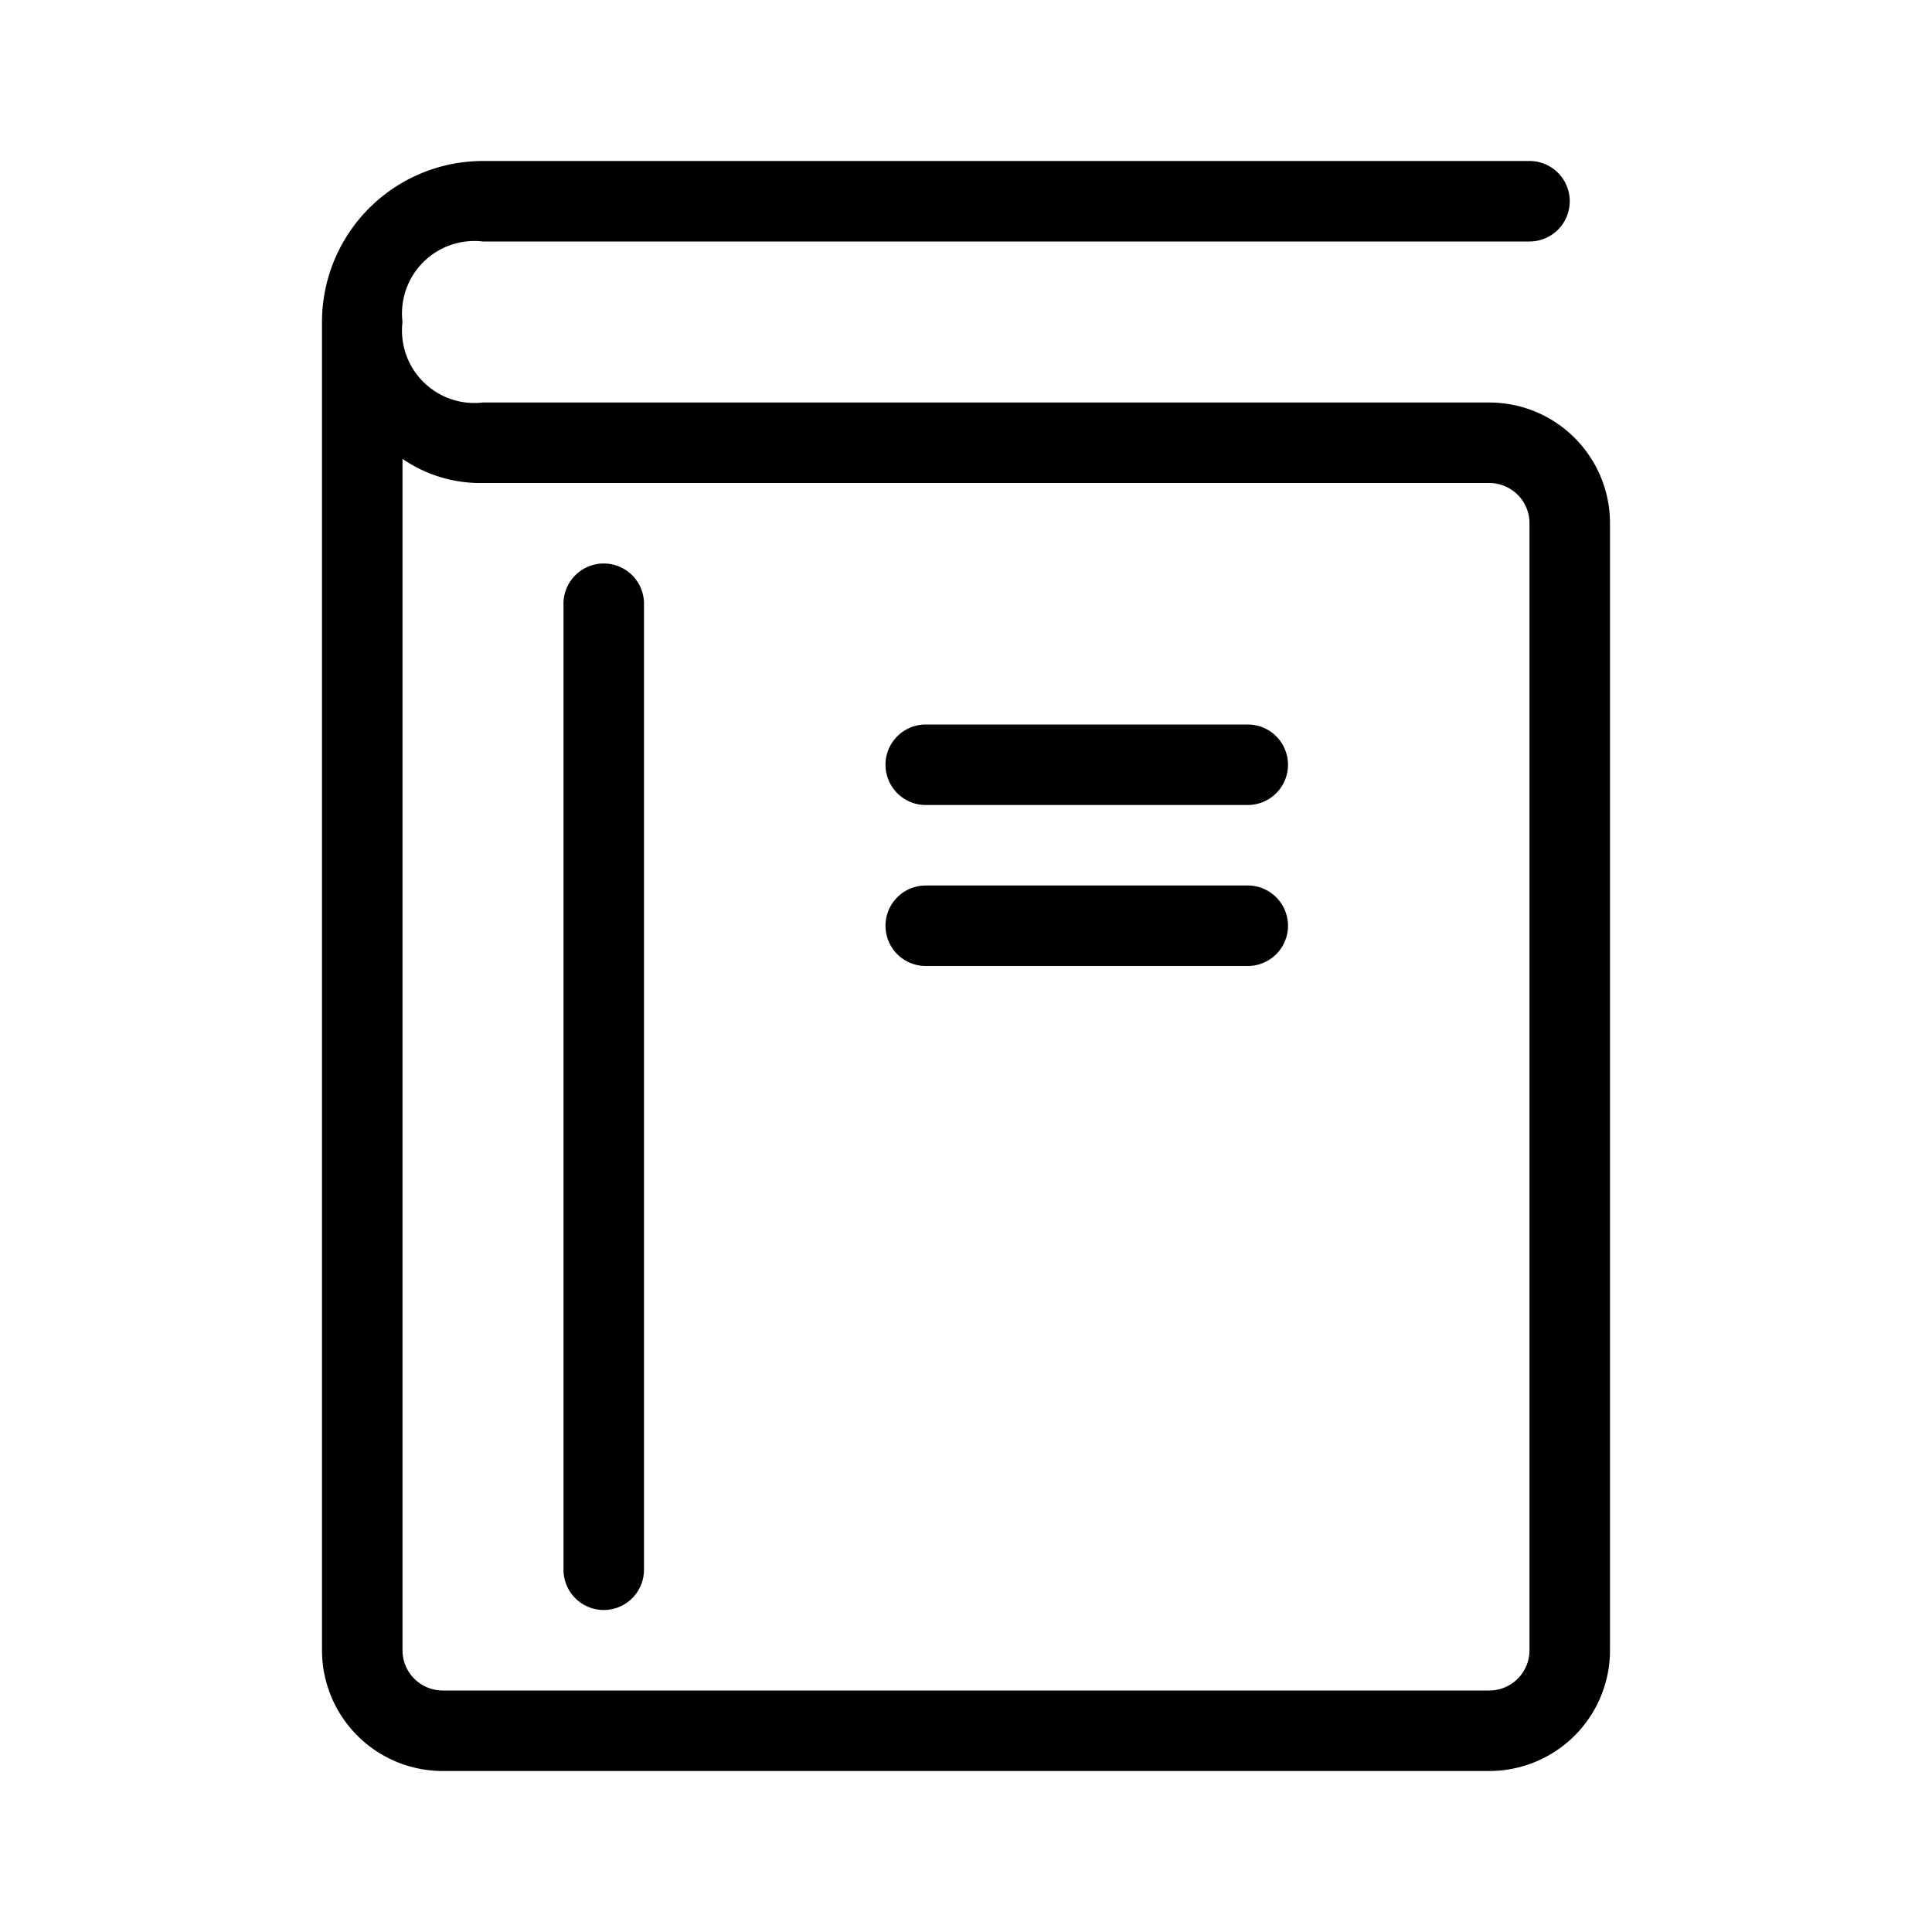
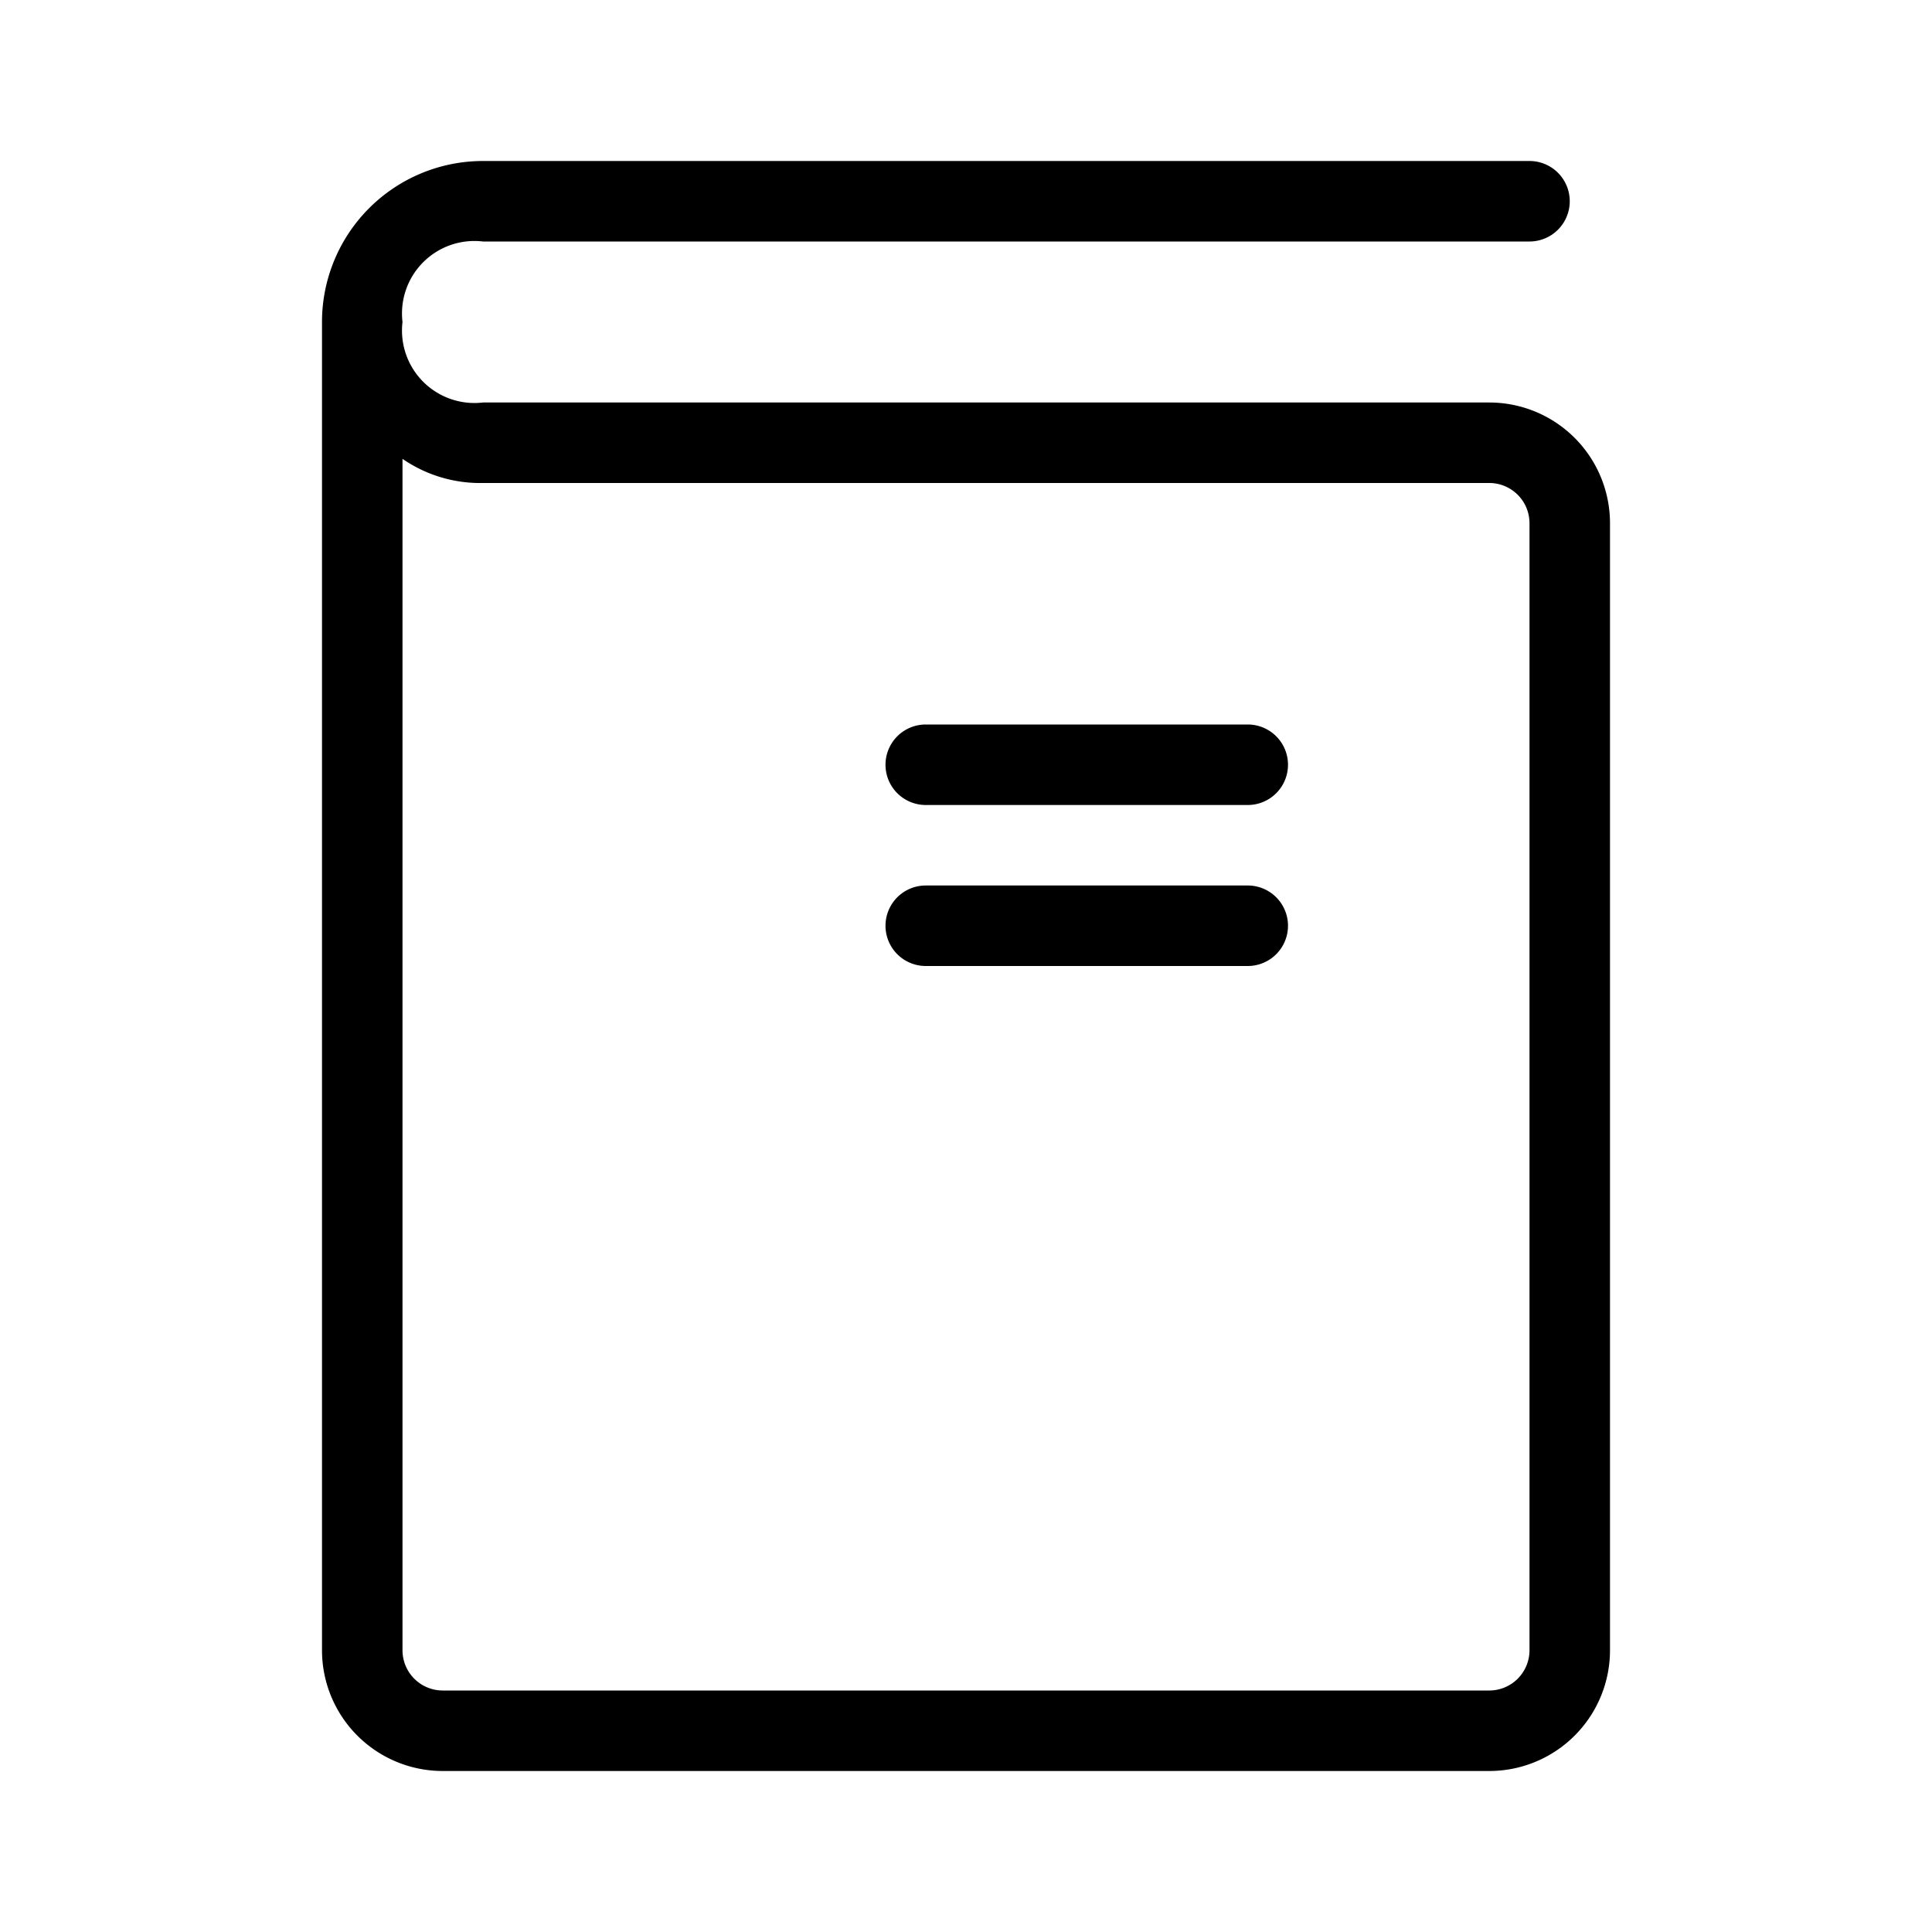
<svg xmlns="http://www.w3.org/2000/svg" viewBox="0 0 24 24">
  <path d="M18.5,22H5.5A1.5,1.5,0,0,1,4,20.5V4A2,2,0,0,1,6,2H19a.5.5,0,0,1,.5.5A.5.5,0,0,1,19,3H6A.9.9,0,0,0,5,4,.9.9,0,0,0,6,5H18.5A1.5,1.5,0,0,1,20,6.5v14A1.5,1.5,0,0,1,18.5,22ZM5,5.7V20.5a.5.5,0,0,0,.5.5h13a.5.5,0,0,0,.5-.5V6.5a.5.5,0,0,0-.5-.5H6A1.7,1.7,0,0,1,5,5.7Z" />
-   <path d="M7.5,20a.5.5,0,0,1-.5-.5V7.5a.5.5,0,0,1,1,0v12A.5.5,0,0,1,7.5,20Z" />
  <path d="M15.5,10h-4a.5.5,0,0,1,0-1h4a.5.5,0,0,1,0,1Z" />
  <path d="M15.5,12h-4a.5.5,0,0,1,0-1h4a.5.5,0,0,1,0,1Z" />
</svg>